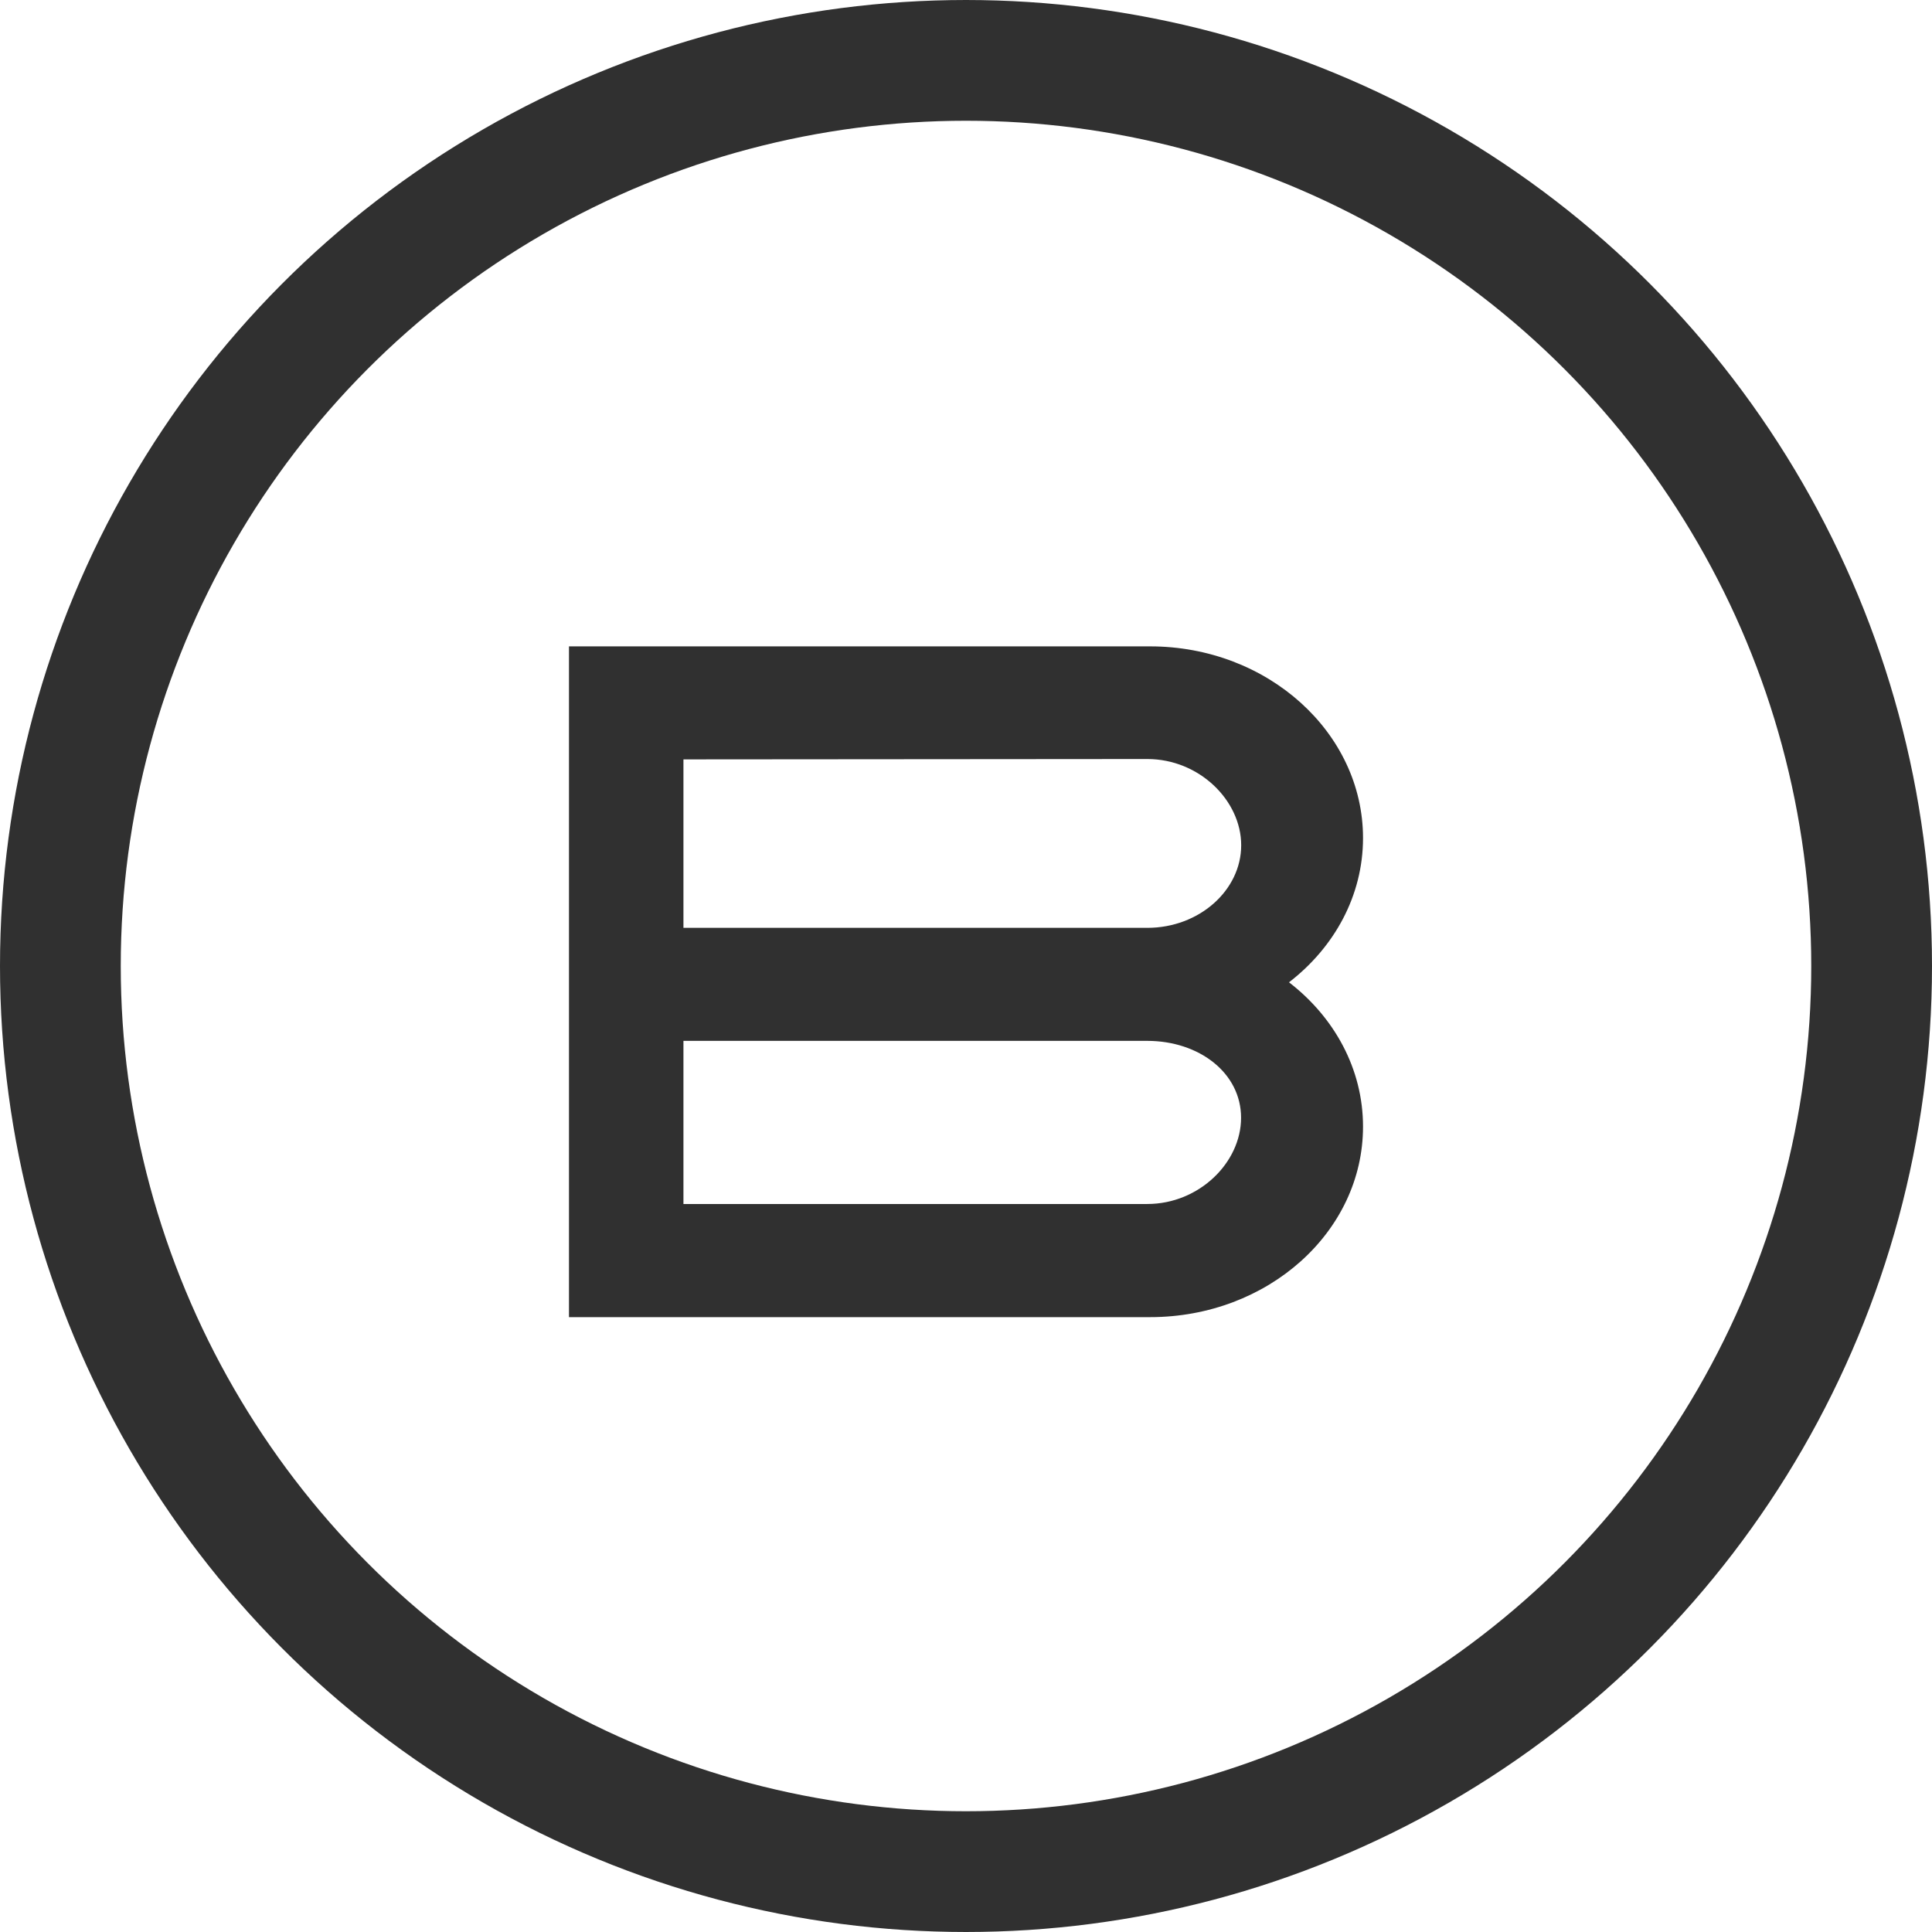
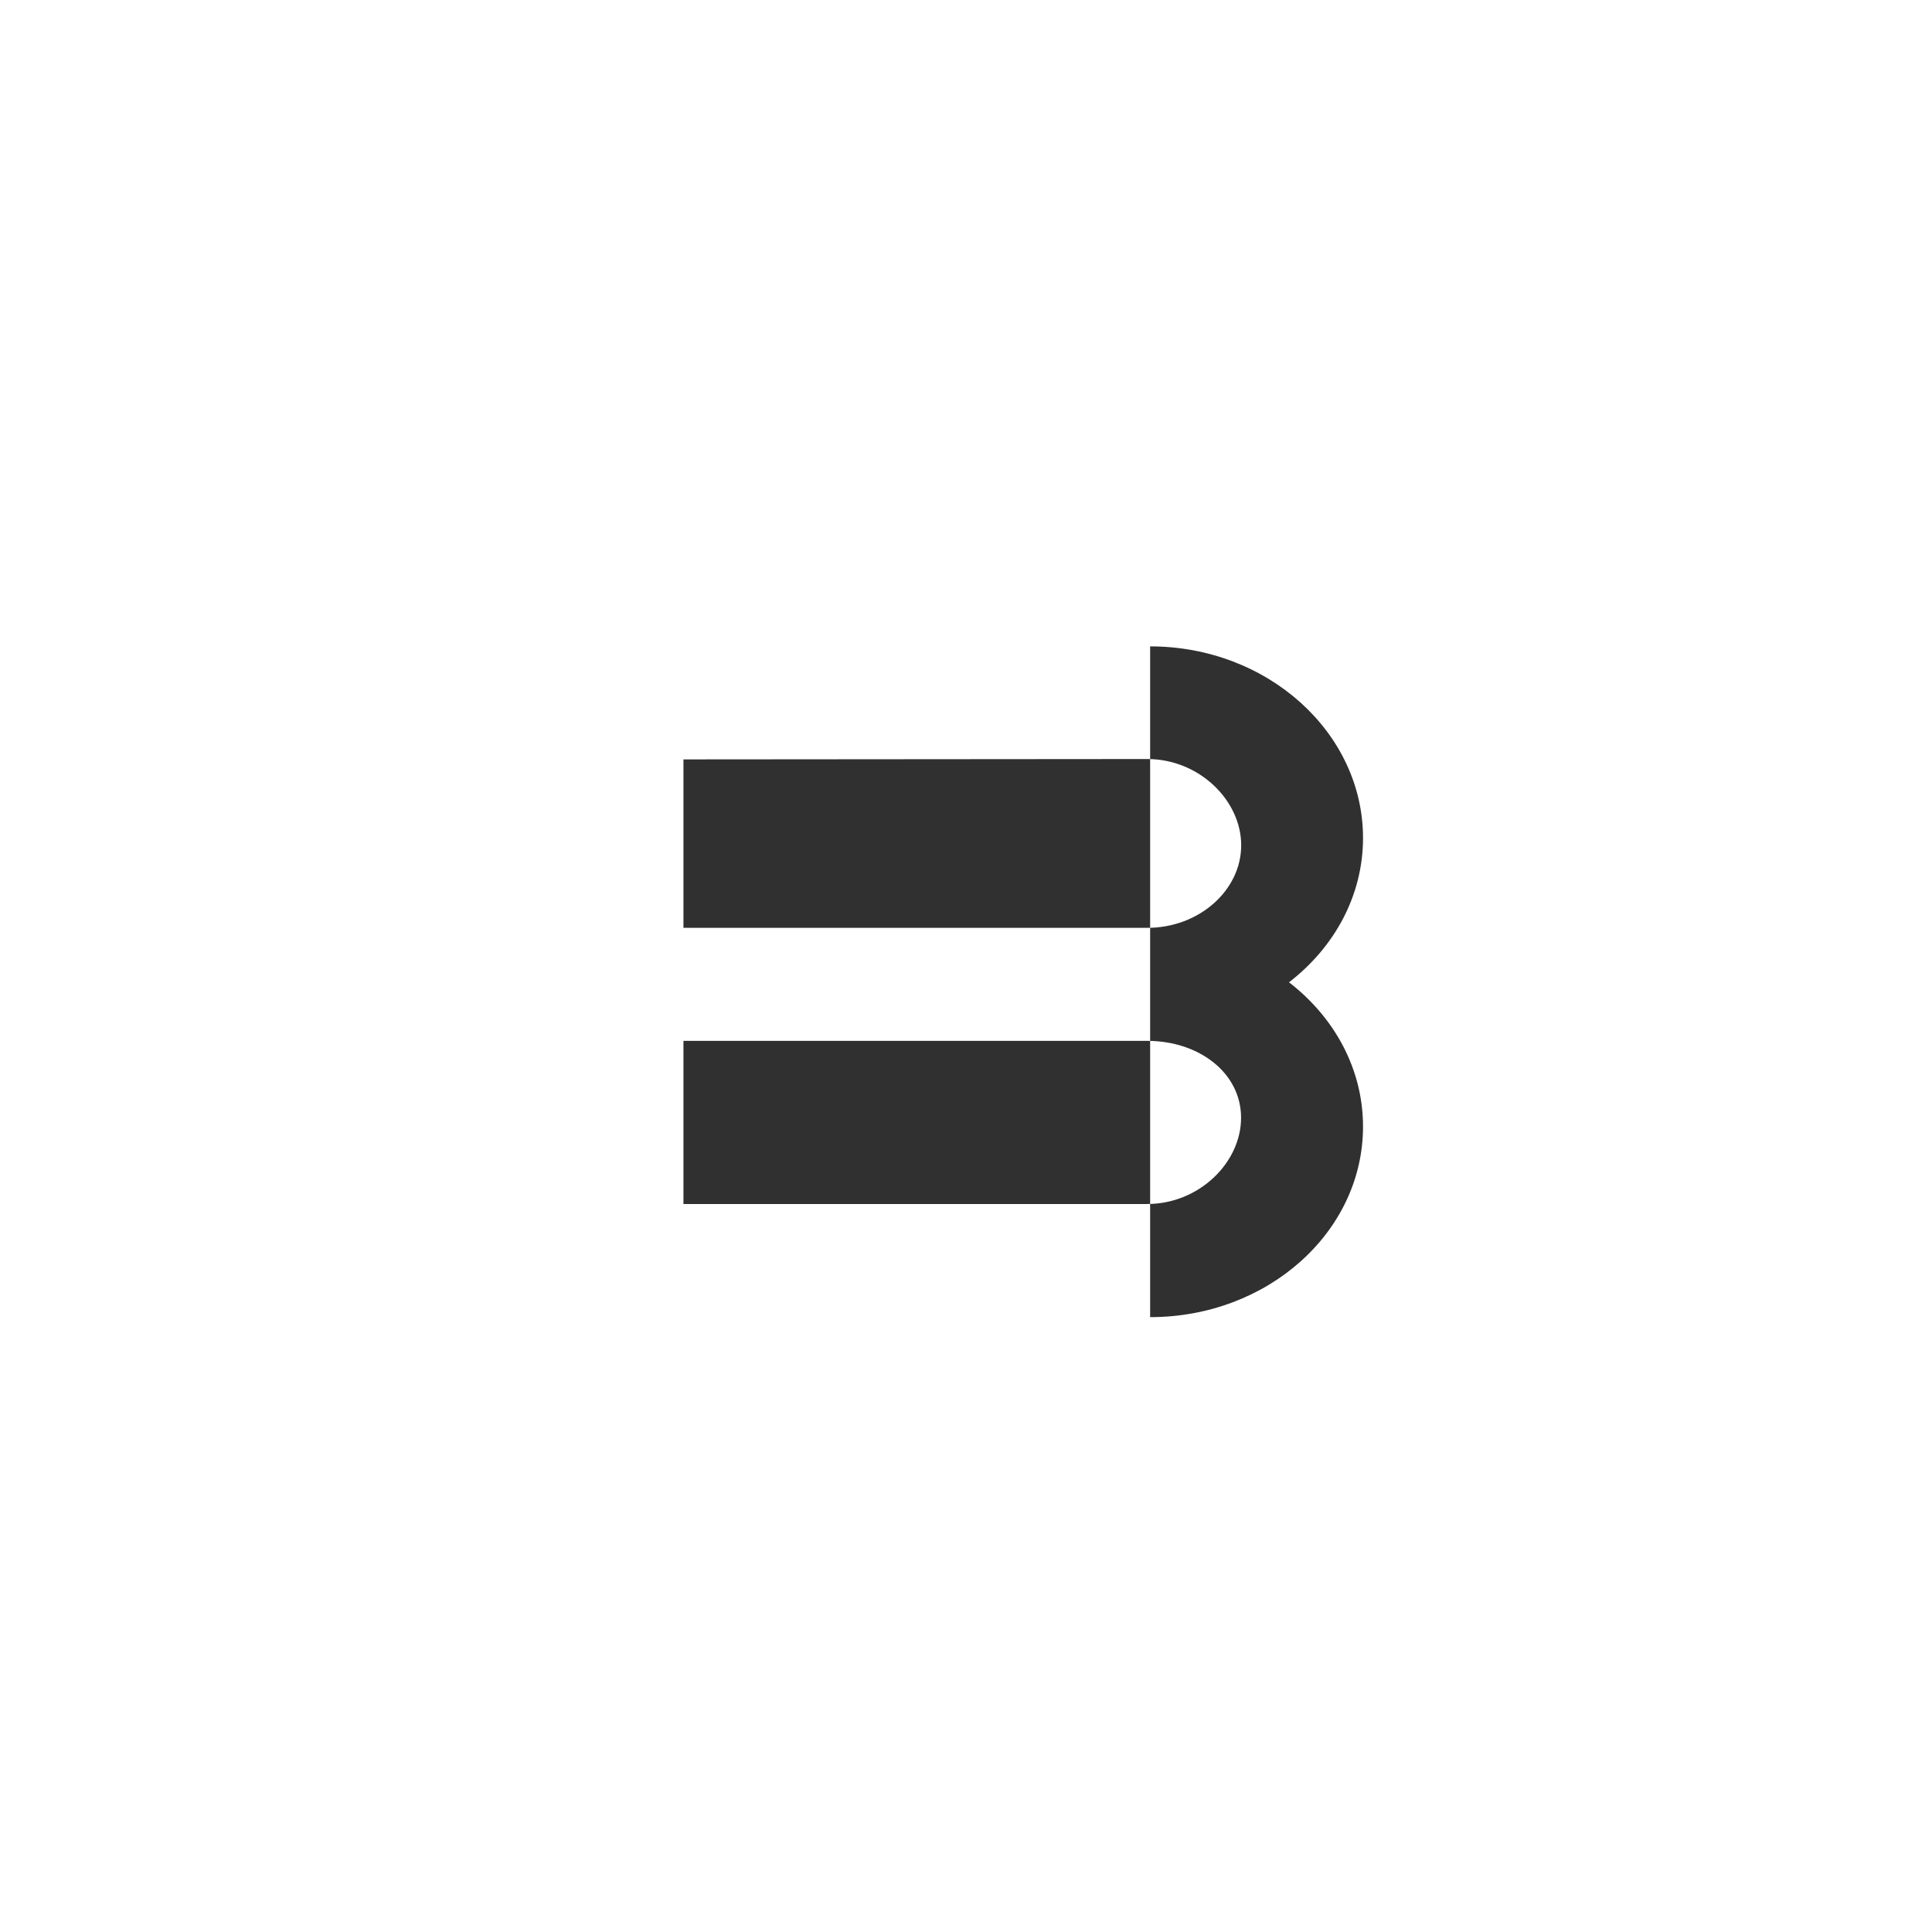
<svg xmlns="http://www.w3.org/2000/svg" width="16" height="16" viewBox="0 0 16 16" fill="none">
-   <path fill-rule="evenodd" clip-rule="evenodd" d="M9.525 5.353C10.499 5.353 11.288 6.068 11.288 6.94C11.288 7.418 11.05 7.846 10.675 8.135C11.05 8.424 11.288 8.852 11.288 9.33C11.288 10.202 10.499 10.908 9.525 10.908H4.712V5.353H9.525ZM5.66 7.684H9.502C9.931 7.684 10.279 7.373 10.279 7C10.279 6.629 9.931 6.286 9.502 6.286L5.66 6.289V7.684ZM9.501 9.971H5.66V8.62H9.501C9.93 8.62 10.278 8.885 10.278 9.257C10.278 9.628 9.93 9.971 9.501 9.971Z" fill="#303030" />
-   <circle cx="8" cy="8" r="7.5" stroke="#303030" />
+   <path fill-rule="evenodd" clip-rule="evenodd" d="M9.525 5.353C10.499 5.353 11.288 6.068 11.288 6.94C11.288 7.418 11.05 7.846 10.675 8.135C11.05 8.424 11.288 8.852 11.288 9.33C11.288 10.202 10.499 10.908 9.525 10.908H4.712H9.525ZM5.66 7.684H9.502C9.931 7.684 10.279 7.373 10.279 7C10.279 6.629 9.931 6.286 9.502 6.286L5.66 6.289V7.684ZM9.501 9.971H5.66V8.62H9.501C9.93 8.62 10.278 8.885 10.278 9.257C10.278 9.628 9.93 9.971 9.501 9.971Z" fill="#303030" />
</svg>